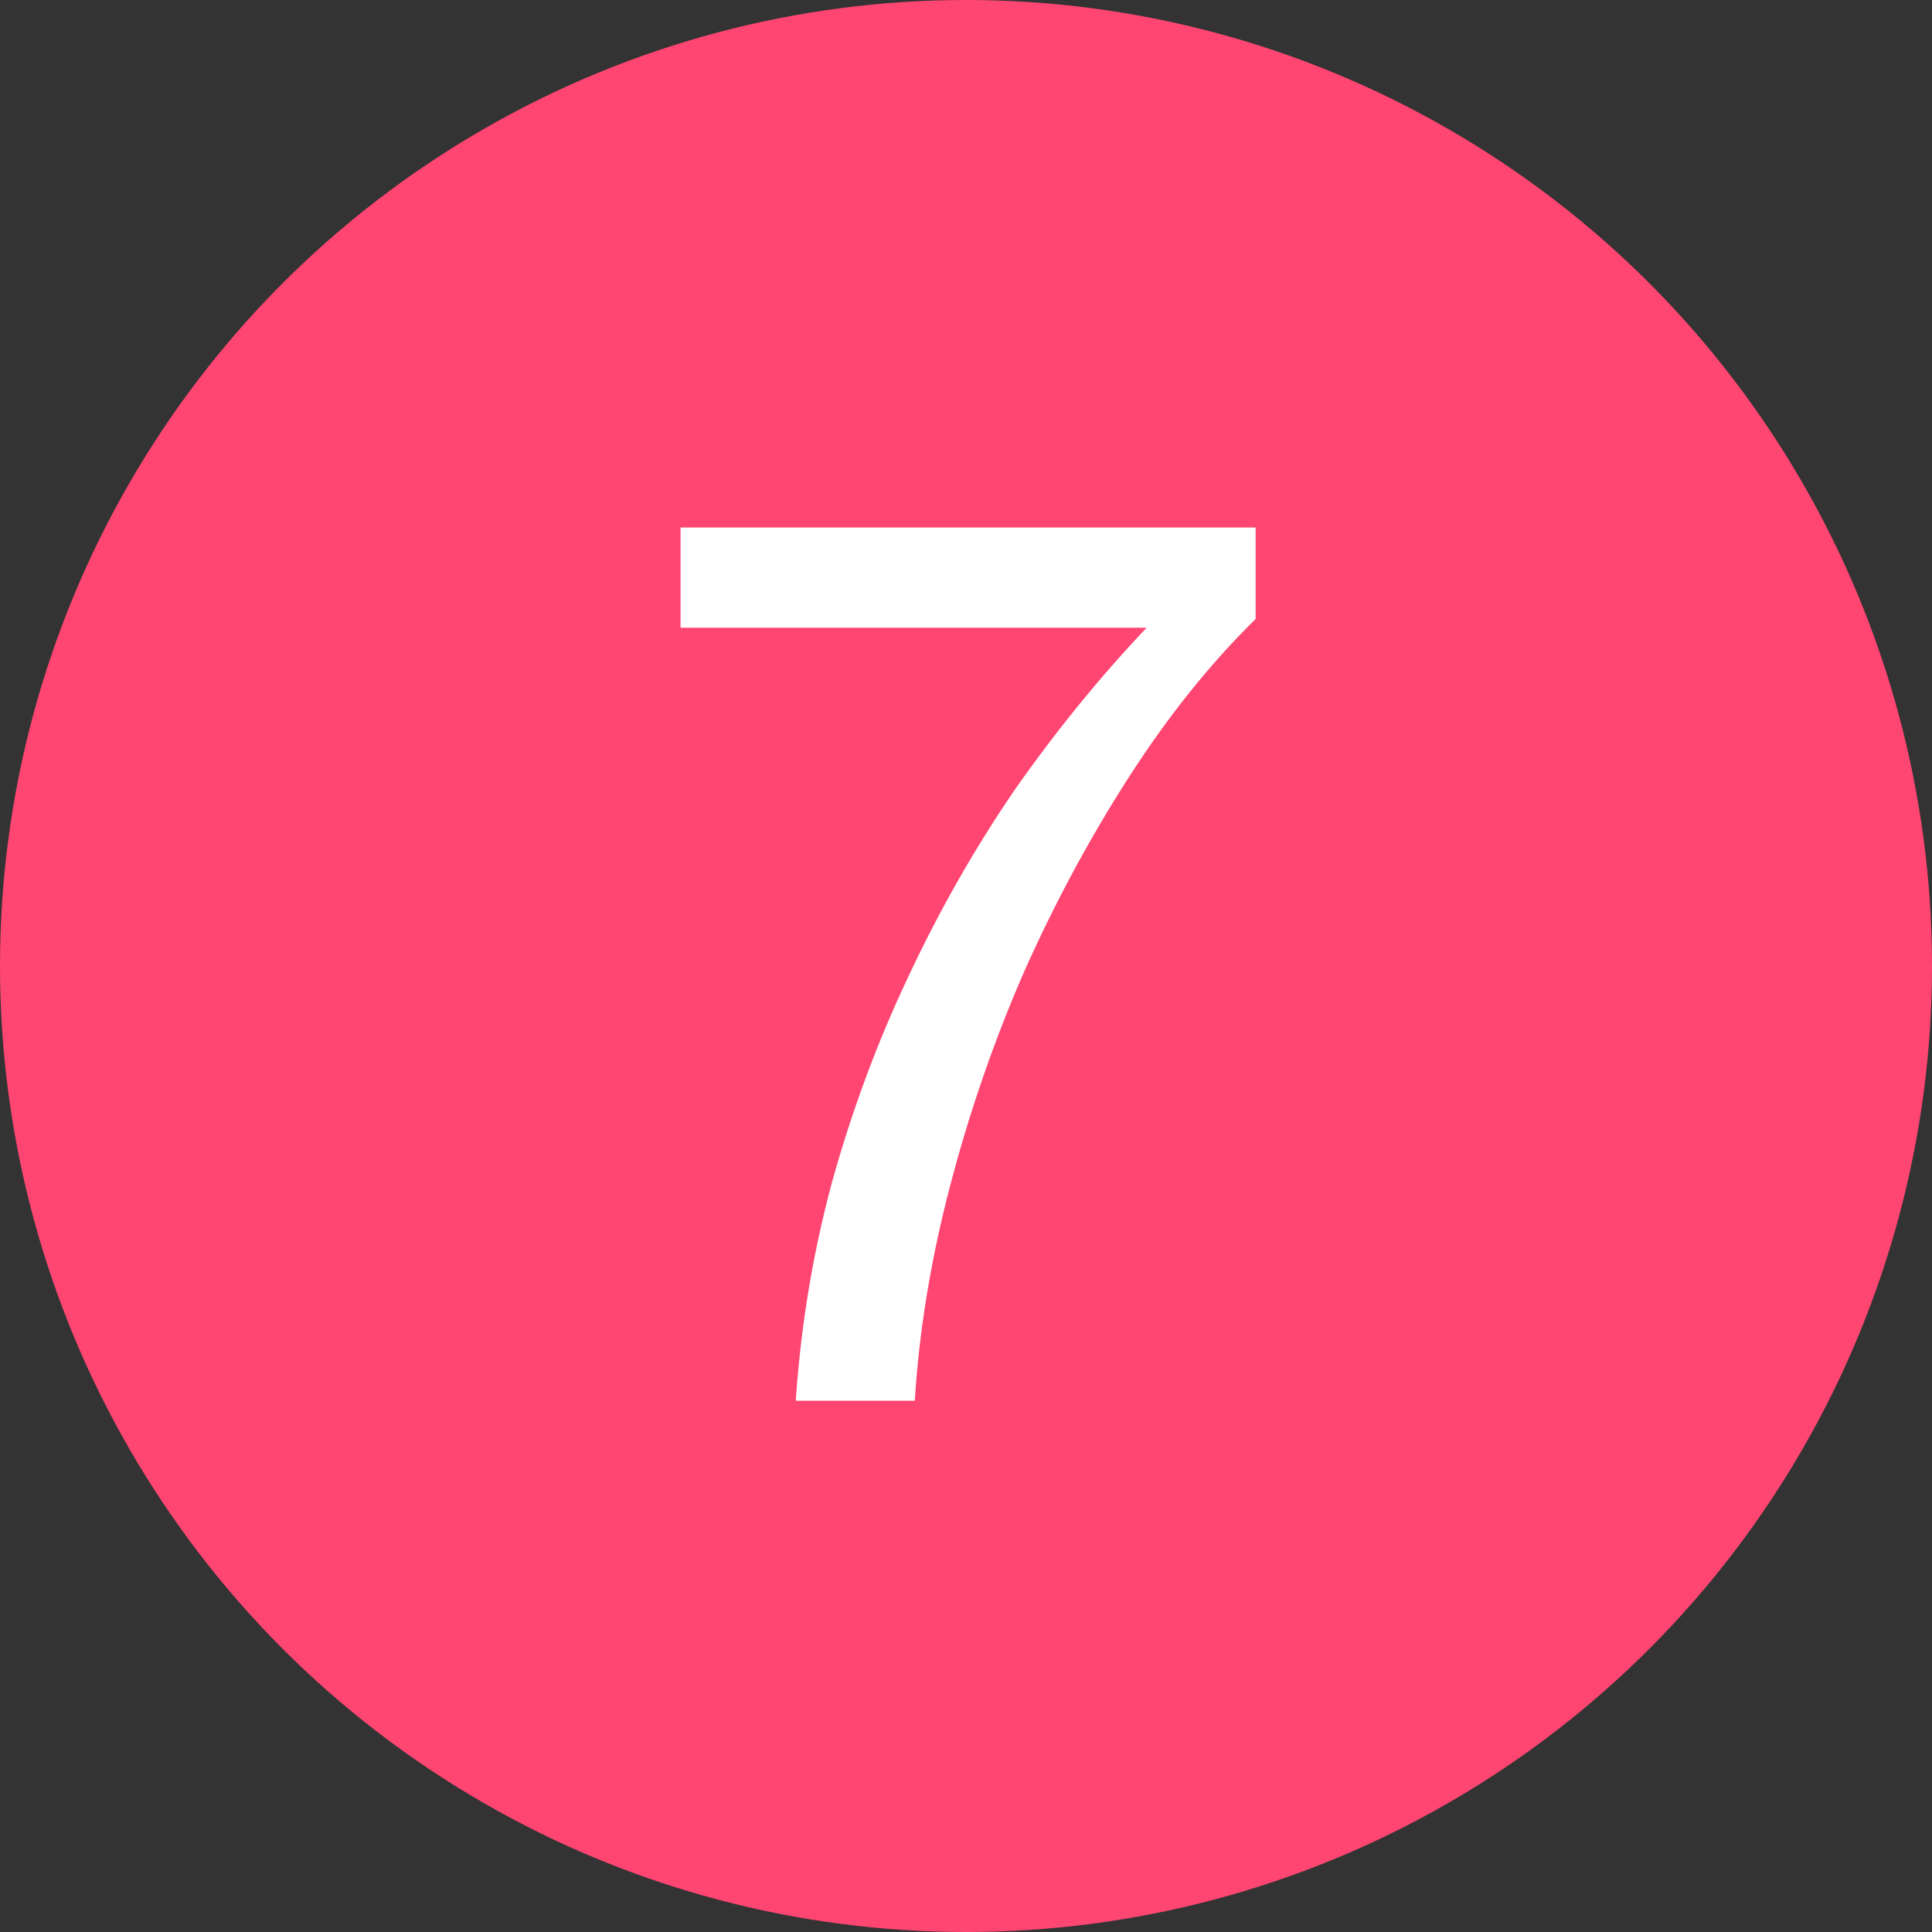
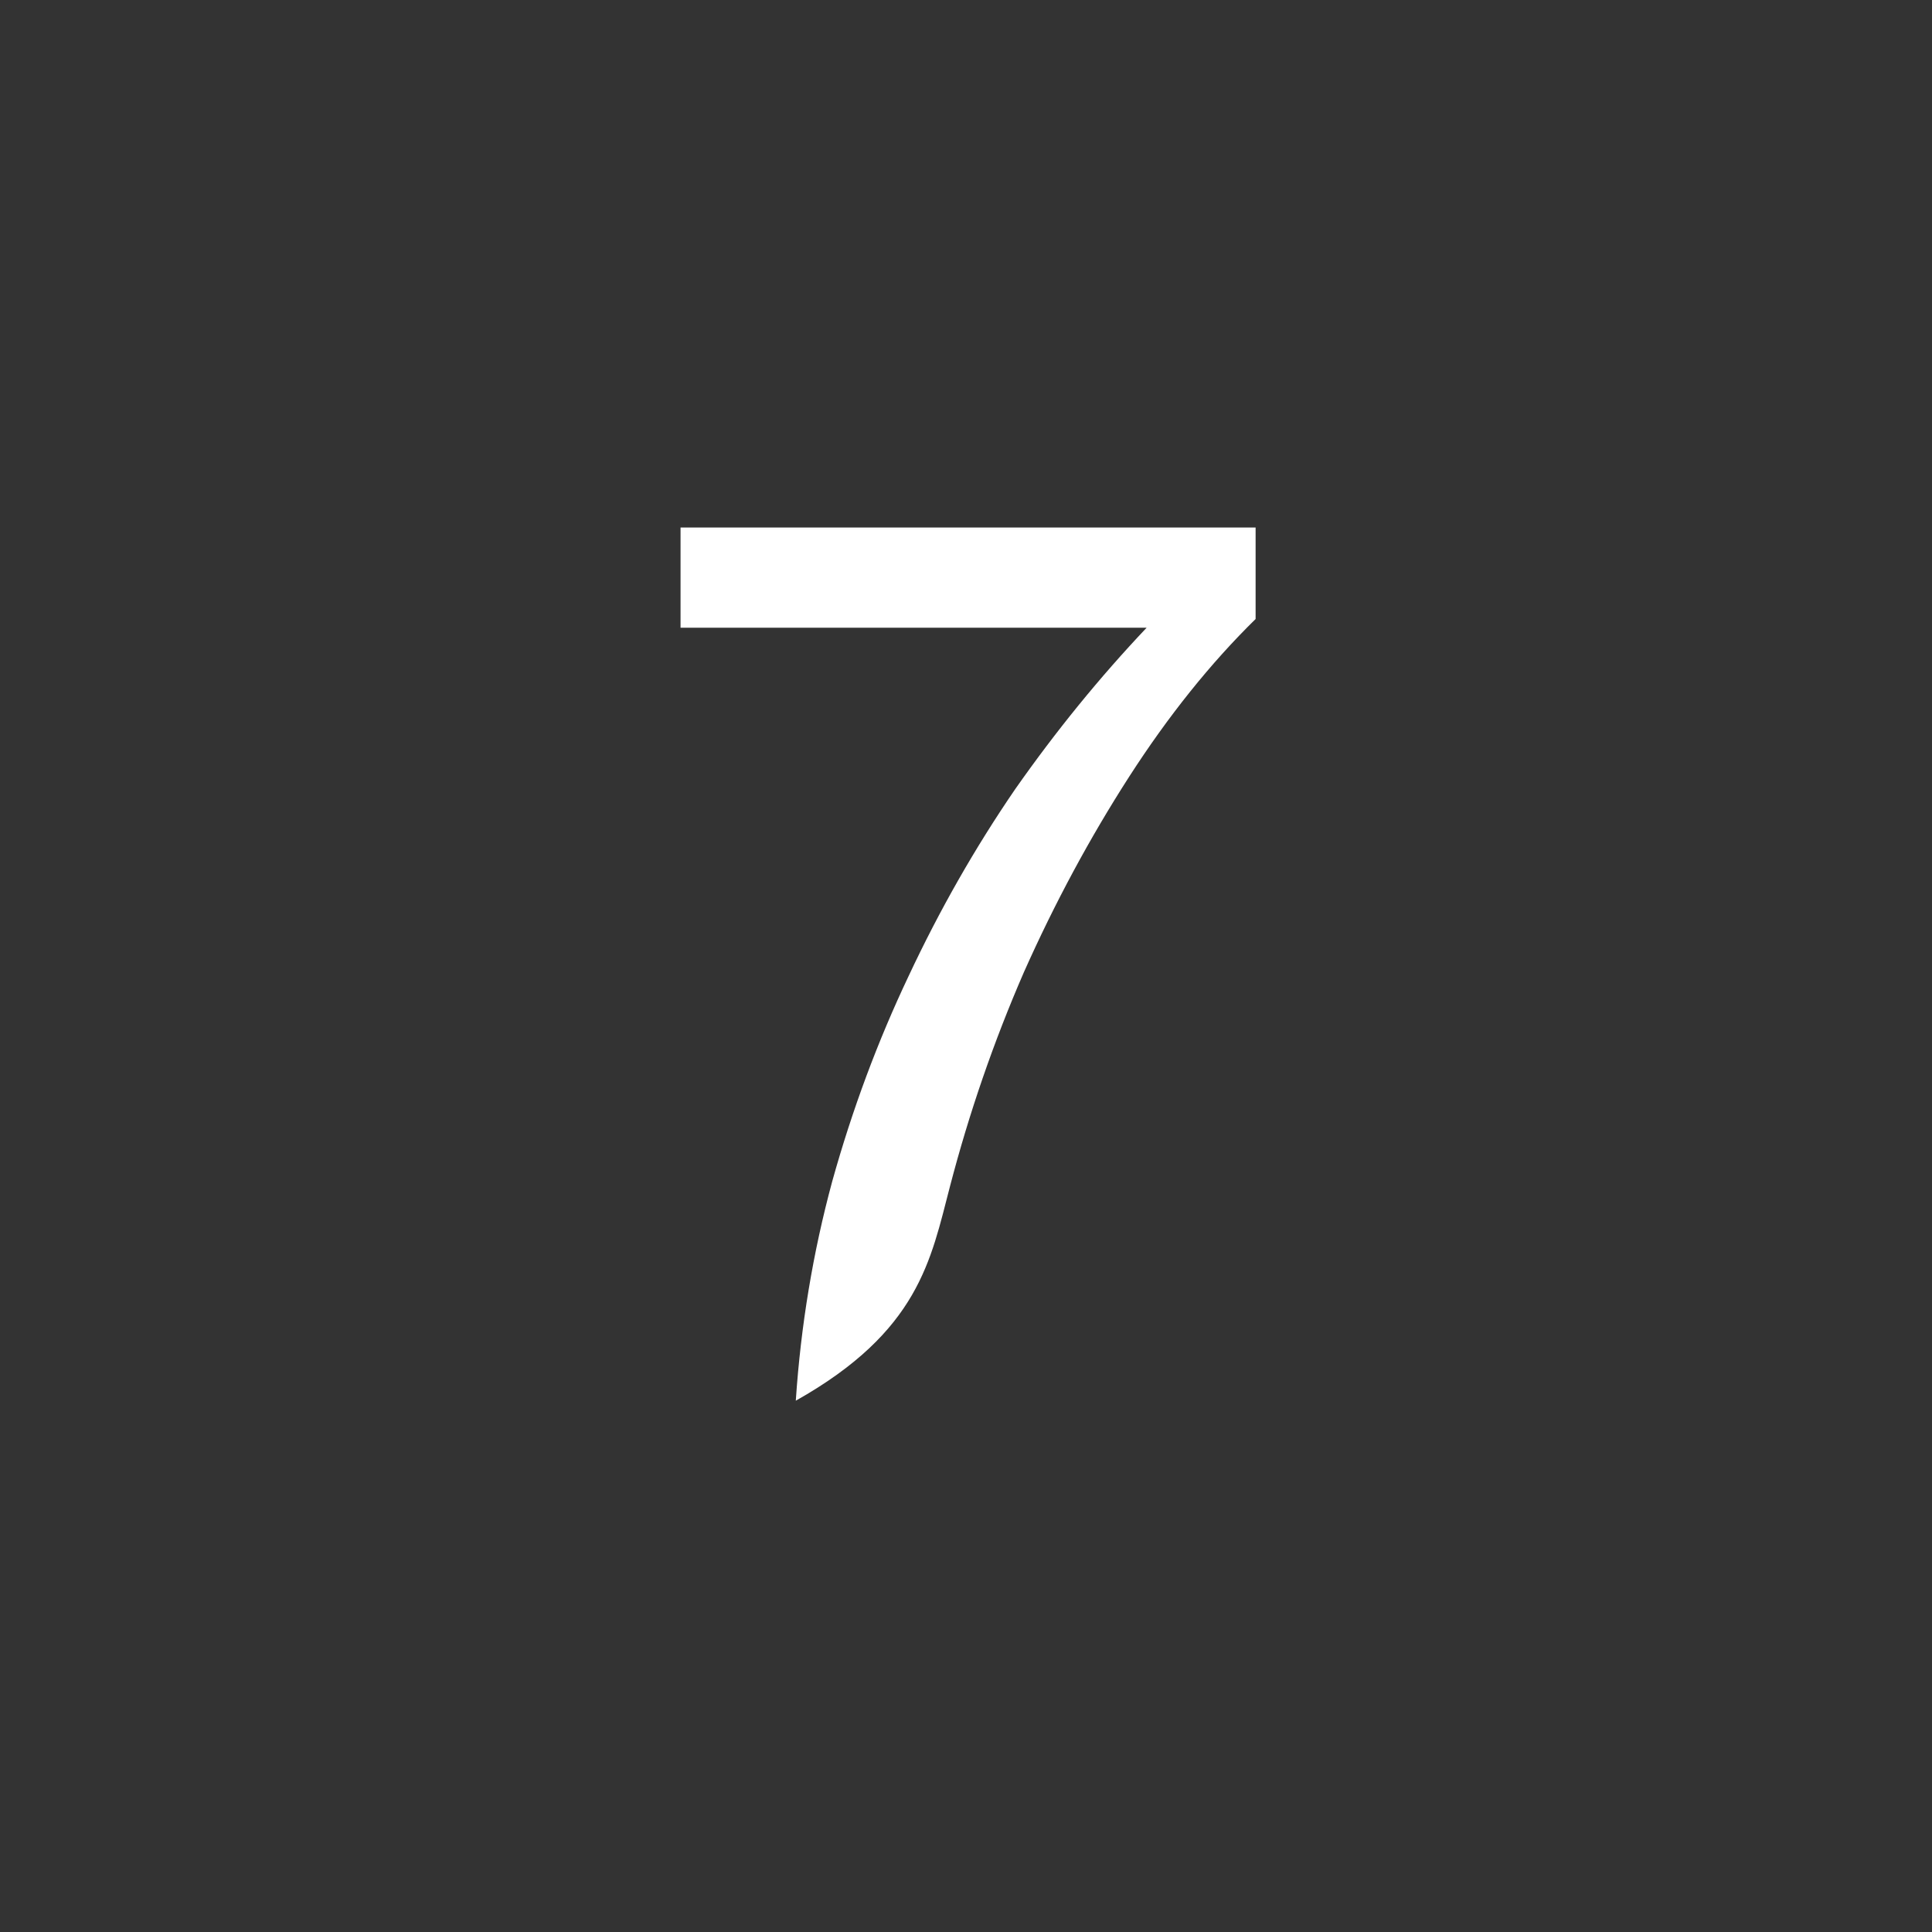
<svg xmlns="http://www.w3.org/2000/svg" width="20" height="20" viewBox="0 0 20 20" fill="none">
  <rect x="0" y="0" width="20" height="20" fill="#333333" stroke="none" />
-   <circle cx="10" cy="10" r="10" fill="#FF4572" />
-   <path d="M12.998 6.408V5.461H7.045V6.498H11.87C11.386 7.009 10.932 7.566 10.508 8.171C10.093 8.777 9.726 9.421 9.406 10.104C9.086 10.778 8.822 11.487 8.615 12.23C8.416 12.965 8.29 13.722 8.238 14.5H9.47C9.514 13.782 9.635 13.043 9.834 12.282C10.032 11.522 10.287 10.782 10.599 10.065C10.919 9.347 11.282 8.673 11.688 8.042C12.094 7.411 12.531 6.866 12.998 6.408Z" fill="white" />
+   <path d="M12.998 6.408V5.461H7.045V6.498H11.87C11.386 7.009 10.932 7.566 10.508 8.171C10.093 8.777 9.726 9.421 9.406 10.104C9.086 10.778 8.822 11.487 8.615 12.23C8.416 12.965 8.29 13.722 8.238 14.5C9.514 13.782 9.635 13.043 9.834 12.282C10.032 11.522 10.287 10.782 10.599 10.065C10.919 9.347 11.282 8.673 11.688 8.042C12.094 7.411 12.531 6.866 12.998 6.408Z" fill="white" />
</svg>